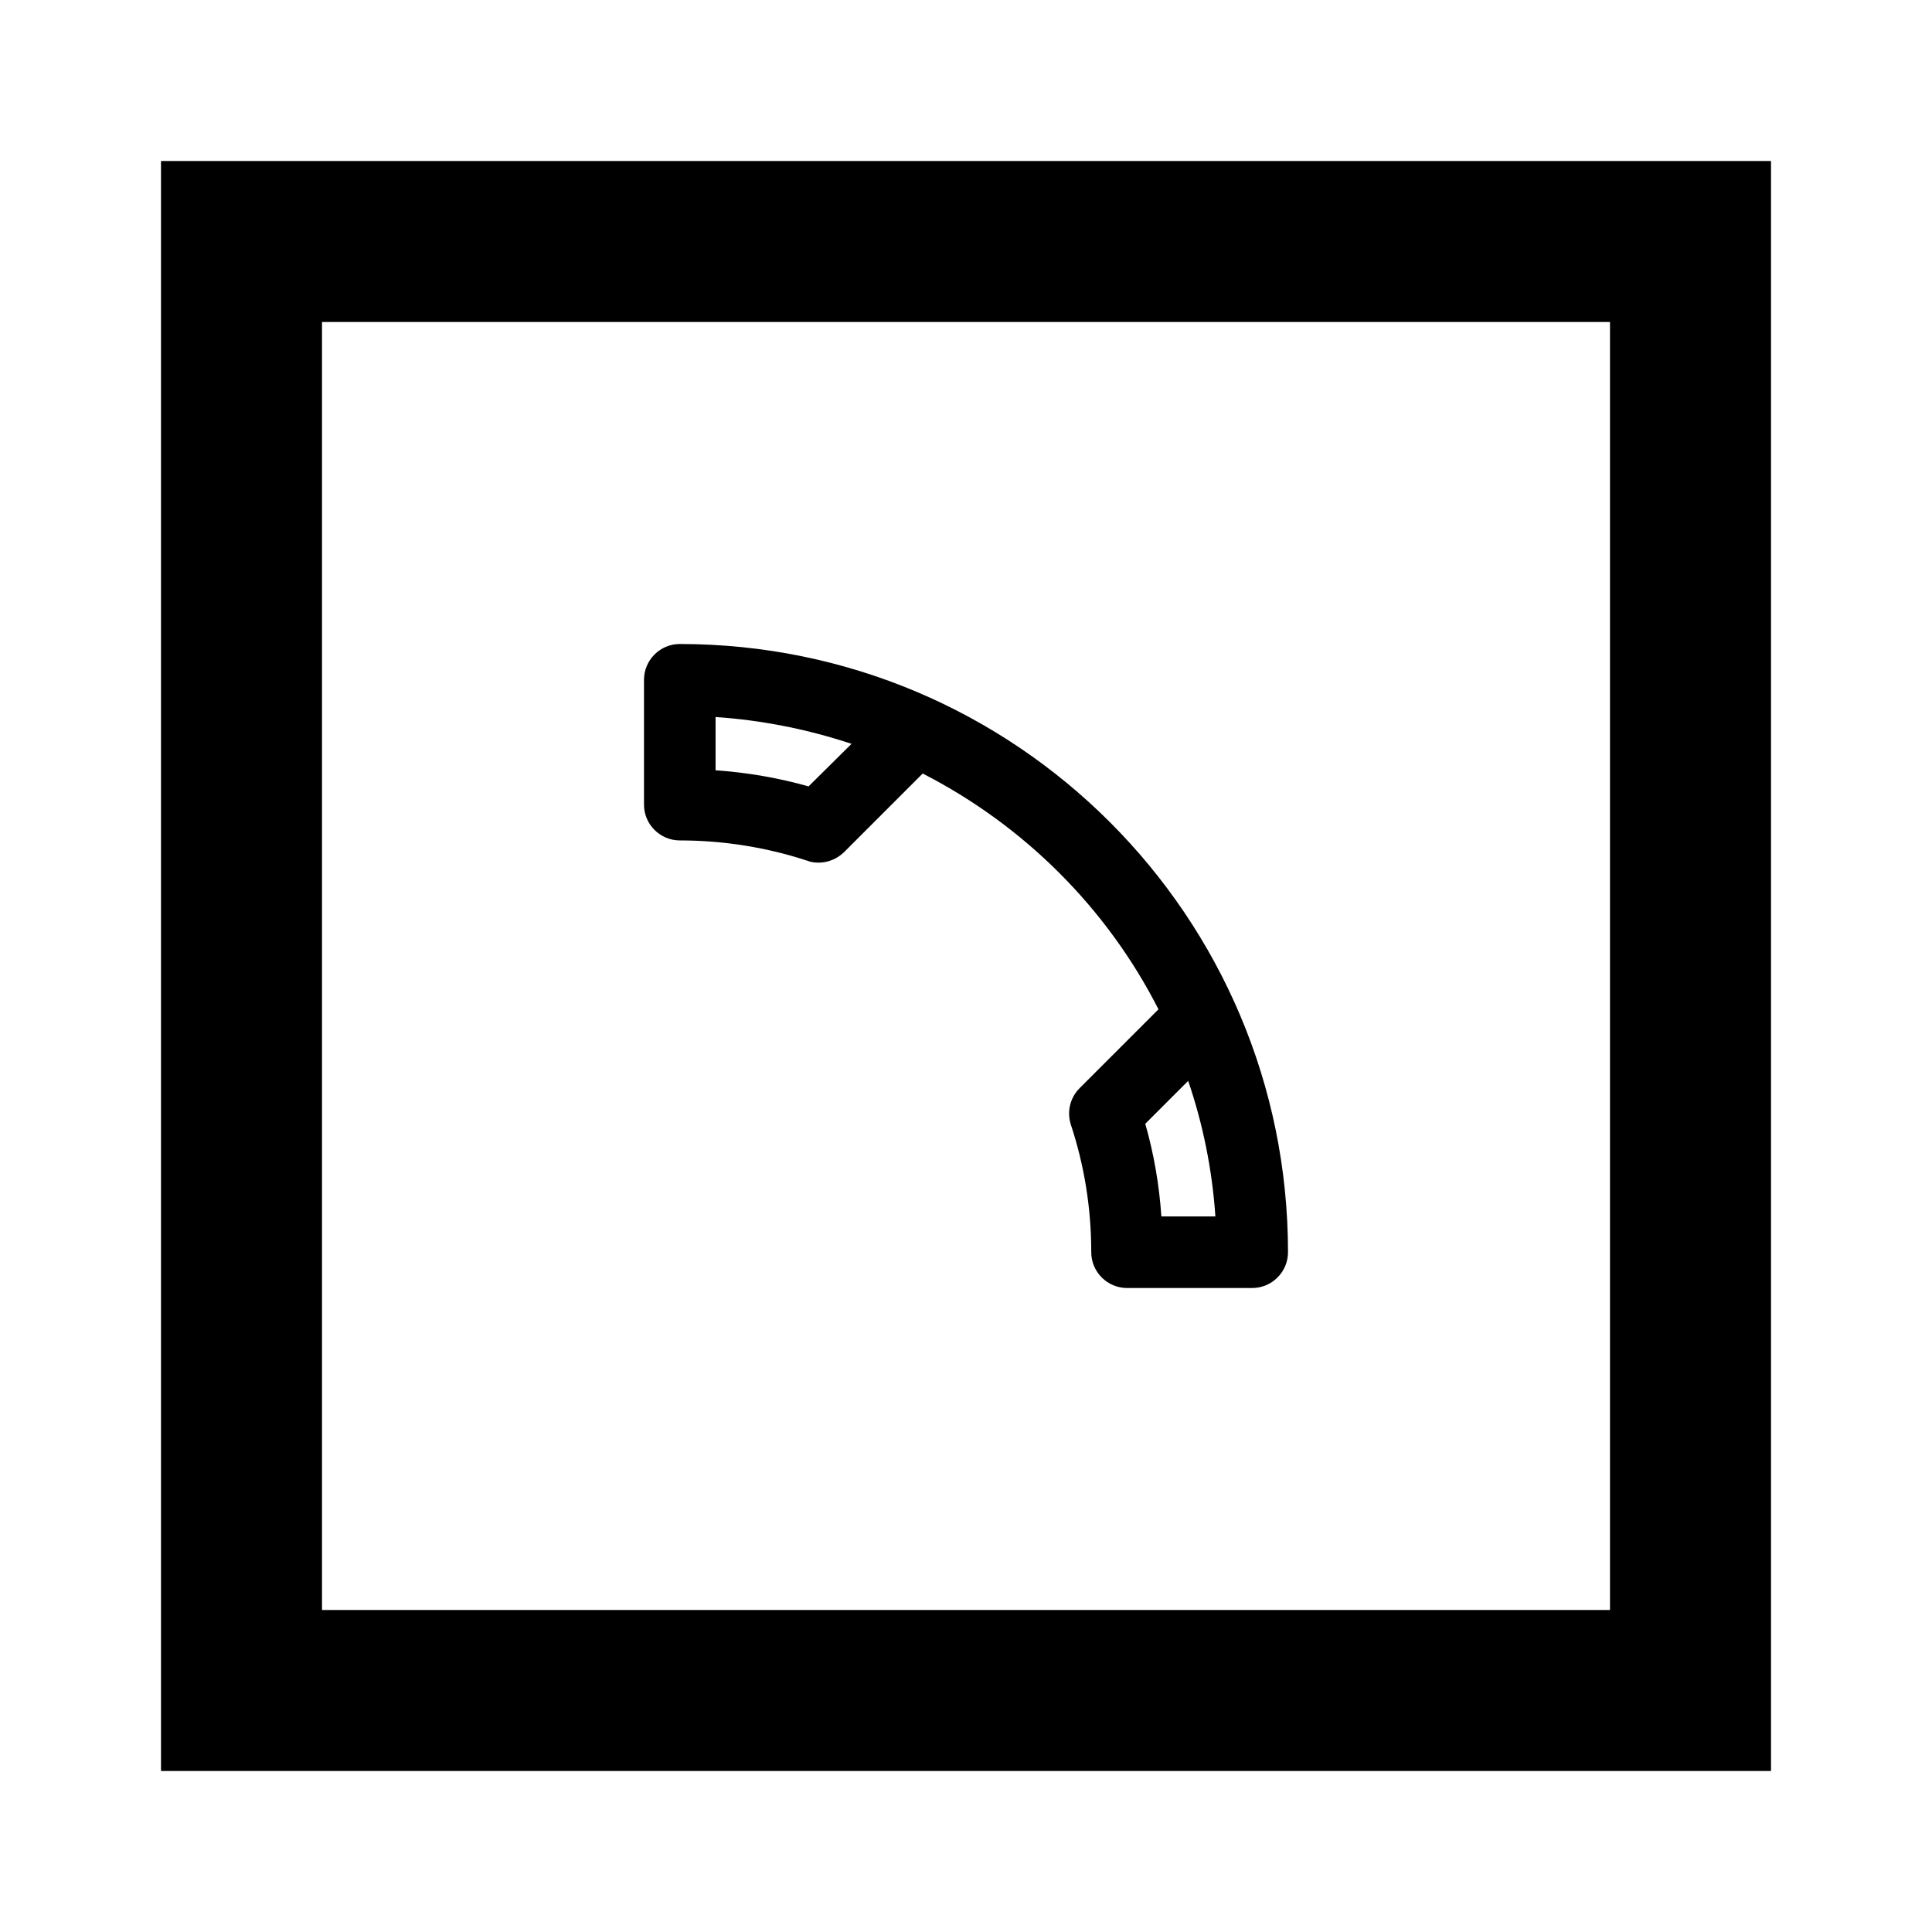
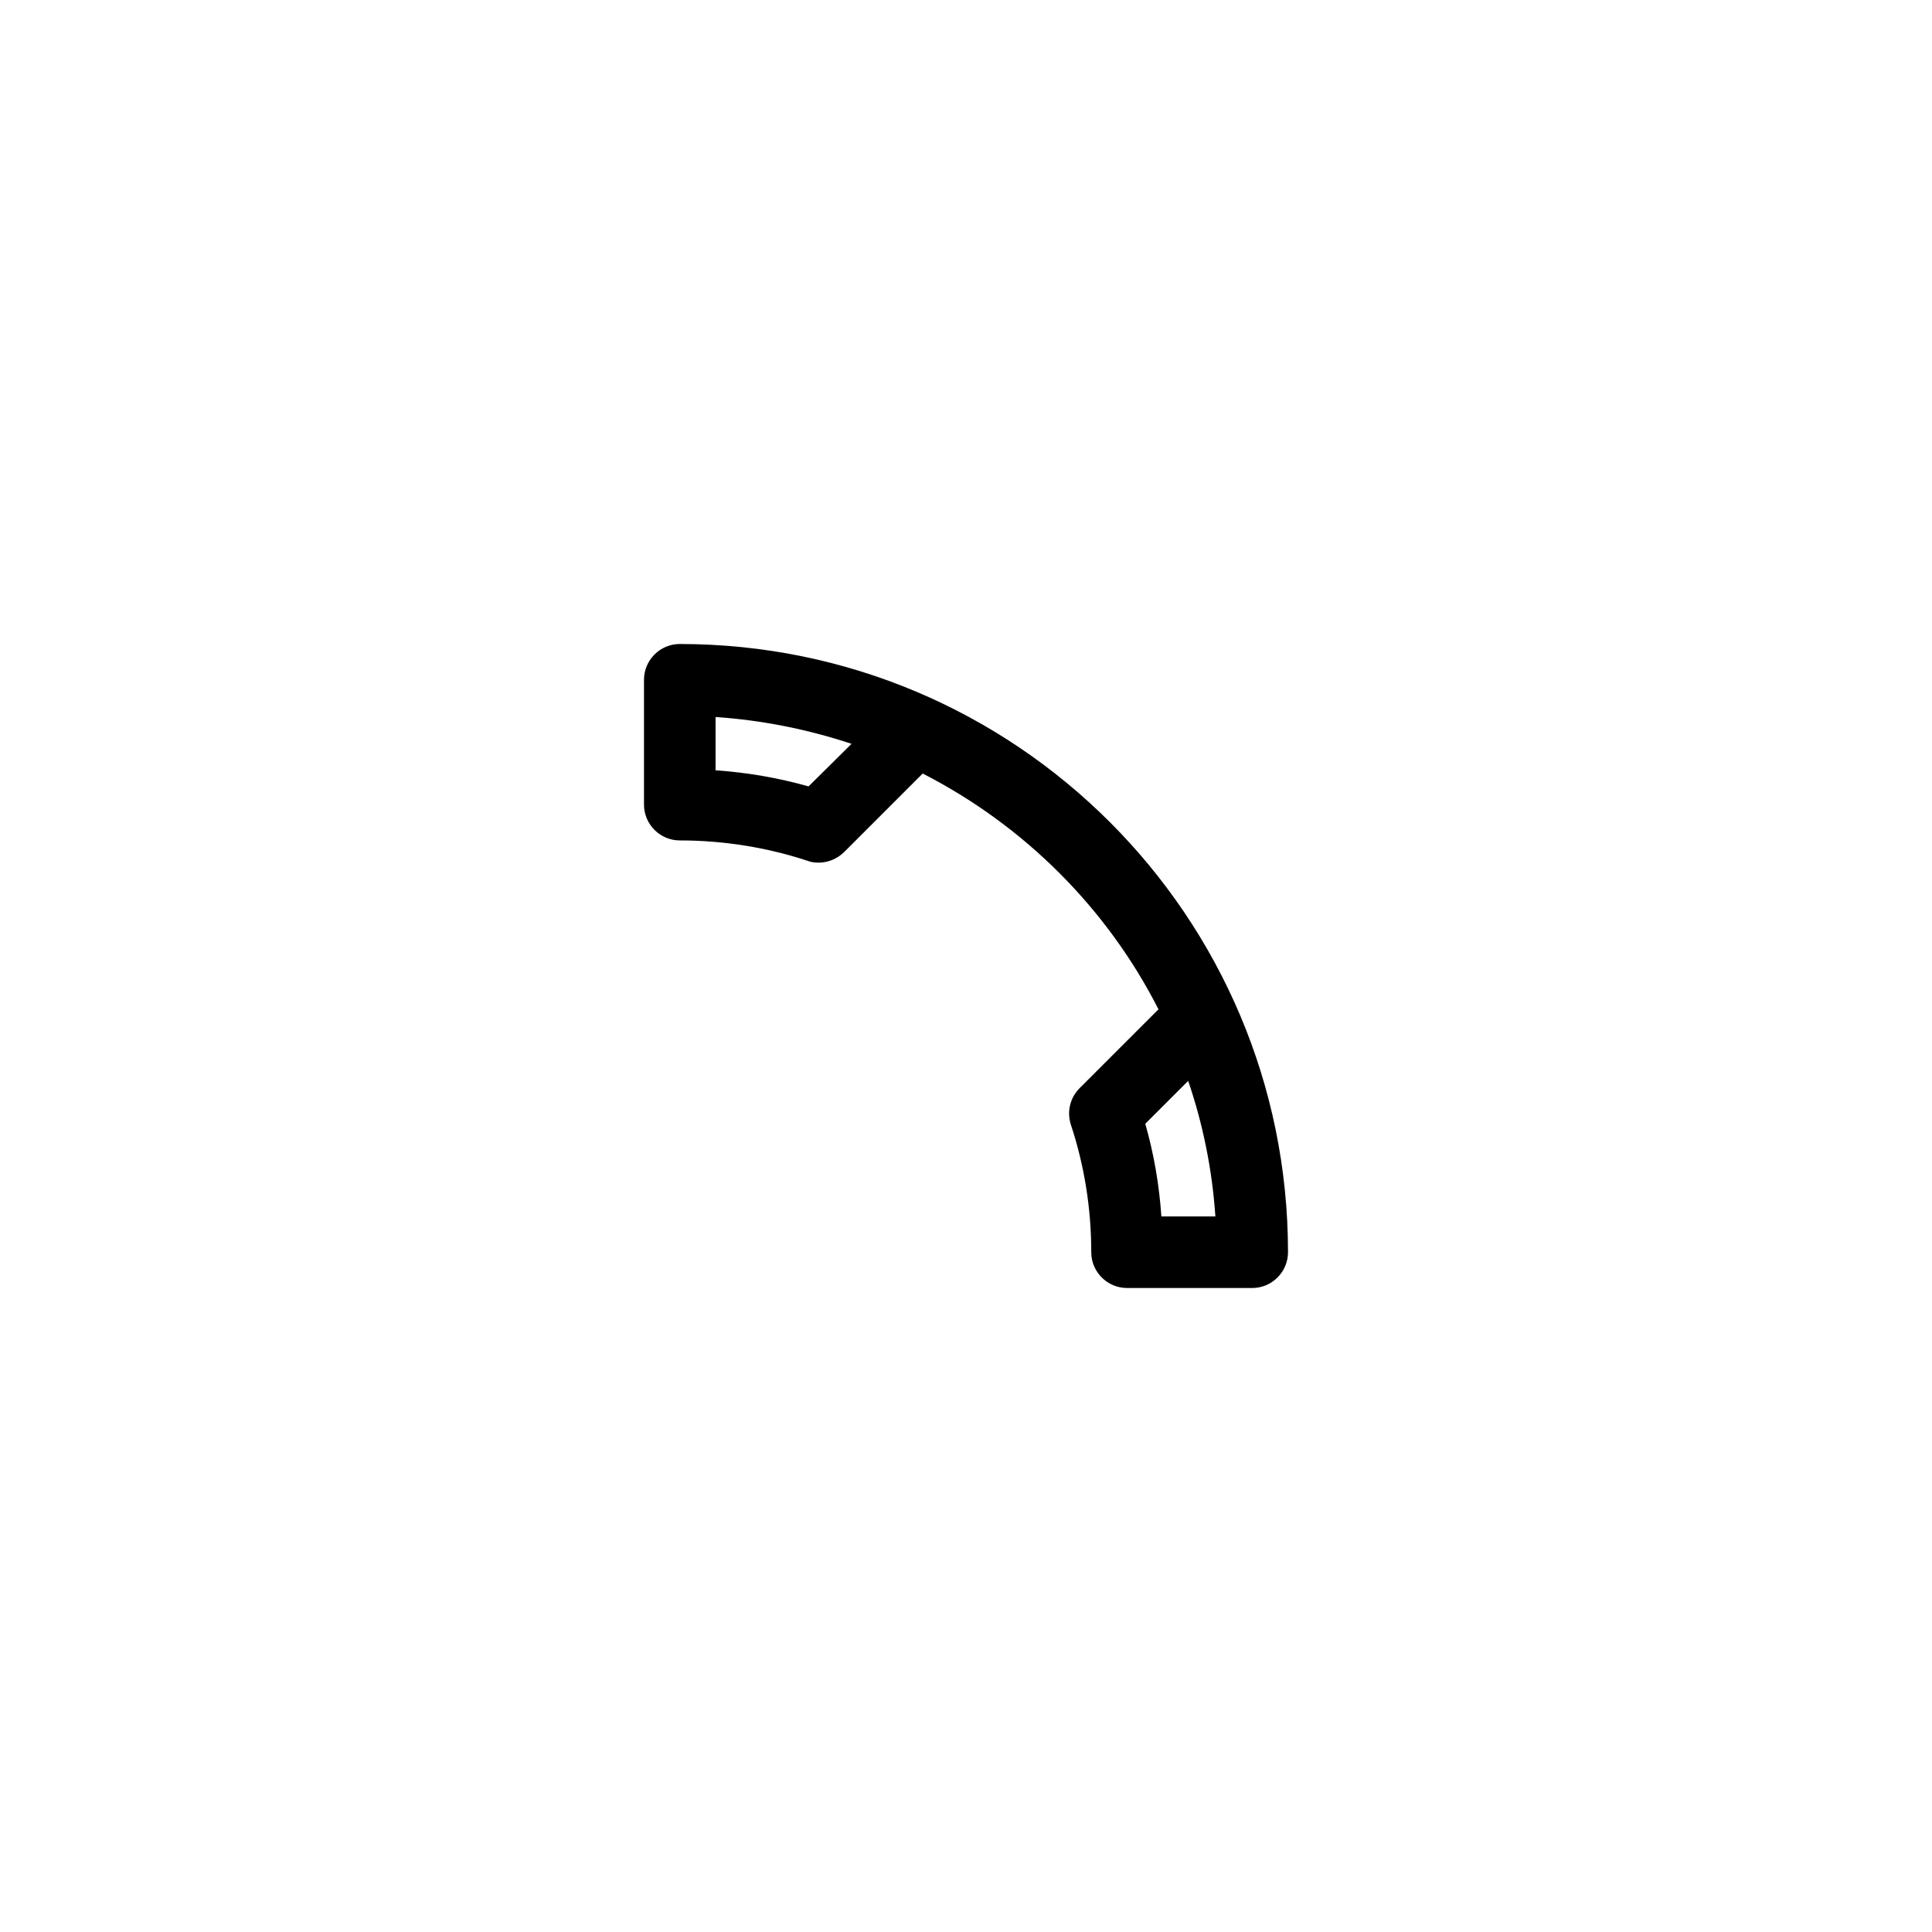
<svg xmlns="http://www.w3.org/2000/svg" width="800px" height="800px" viewBox="0 0 24 24" fill="none">
  <path fill-rule="evenodd" clip-rule="evenodd" d="M15.556 16H14C13.756 16 13.556 15.8 13.556 15.556C13.556 15 13.467 14.467 13.302 13.969C13.253 13.813 13.289 13.64 13.413 13.516L14.391 12.538C13.751 11.28 12.72 10.253 11.462 9.609L10.484 10.587C10.396 10.671 10.284 10.716 10.169 10.716C10.124 10.716 10.076 10.711 10.031 10.693C9.533 10.529 8.996 10.44 8.444 10.44C8.2 10.44 8 10.24 8 9.996V8.444C8 8.2 8.2 8 8.444 8C12.618 8 16 11.382 16 15.556C16 15.8 15.8 16 15.556 16ZM14.427 15.111C14.4 14.716 14.333 14.329 14.227 13.96L14.76 13.427C14.942 13.96 15.058 14.524 15.098 15.111H14.427ZM10.044 9.769C9.667 9.662 9.28 9.596 8.889 9.569V8.907C9.476 8.947 10.04 9.062 10.578 9.24L10.044 9.769Z" fill="#000000" />
-   <path fill-rule="evenodd" clip-rule="evenodd" d="M22 2H2V22H22V2ZM20 4H4V20H20V4Z" fill="#000000" />
</svg>